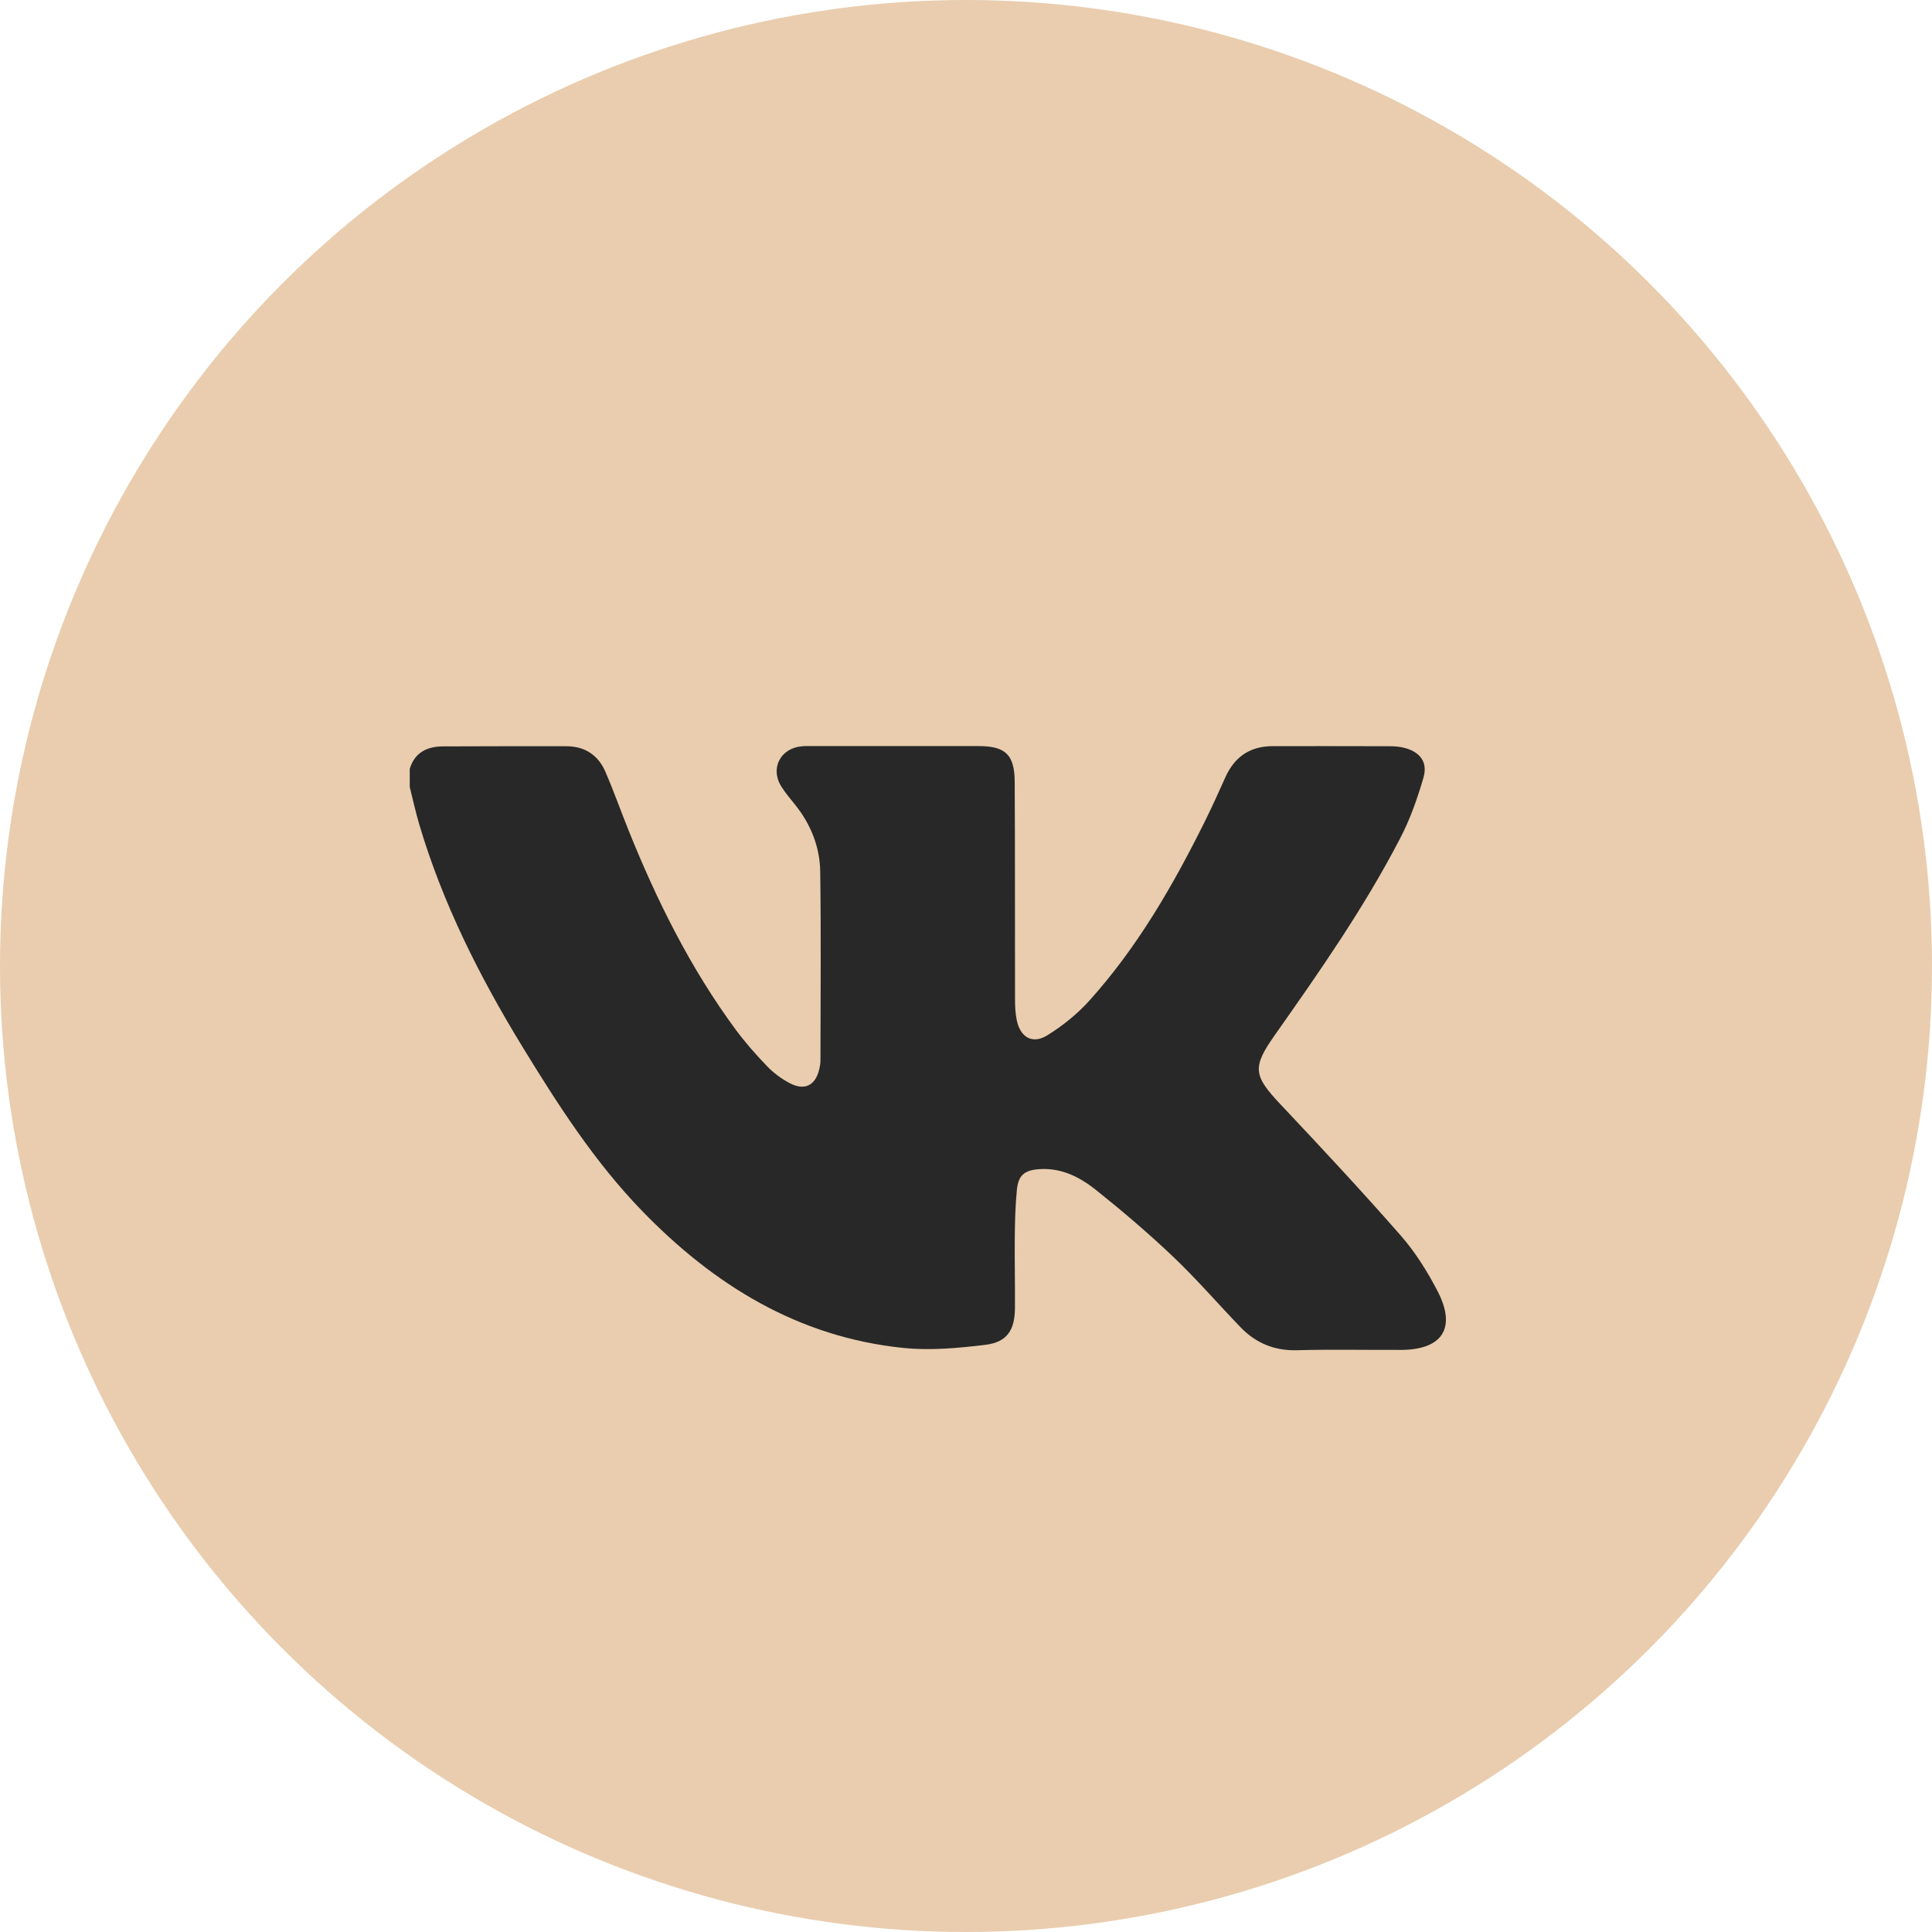
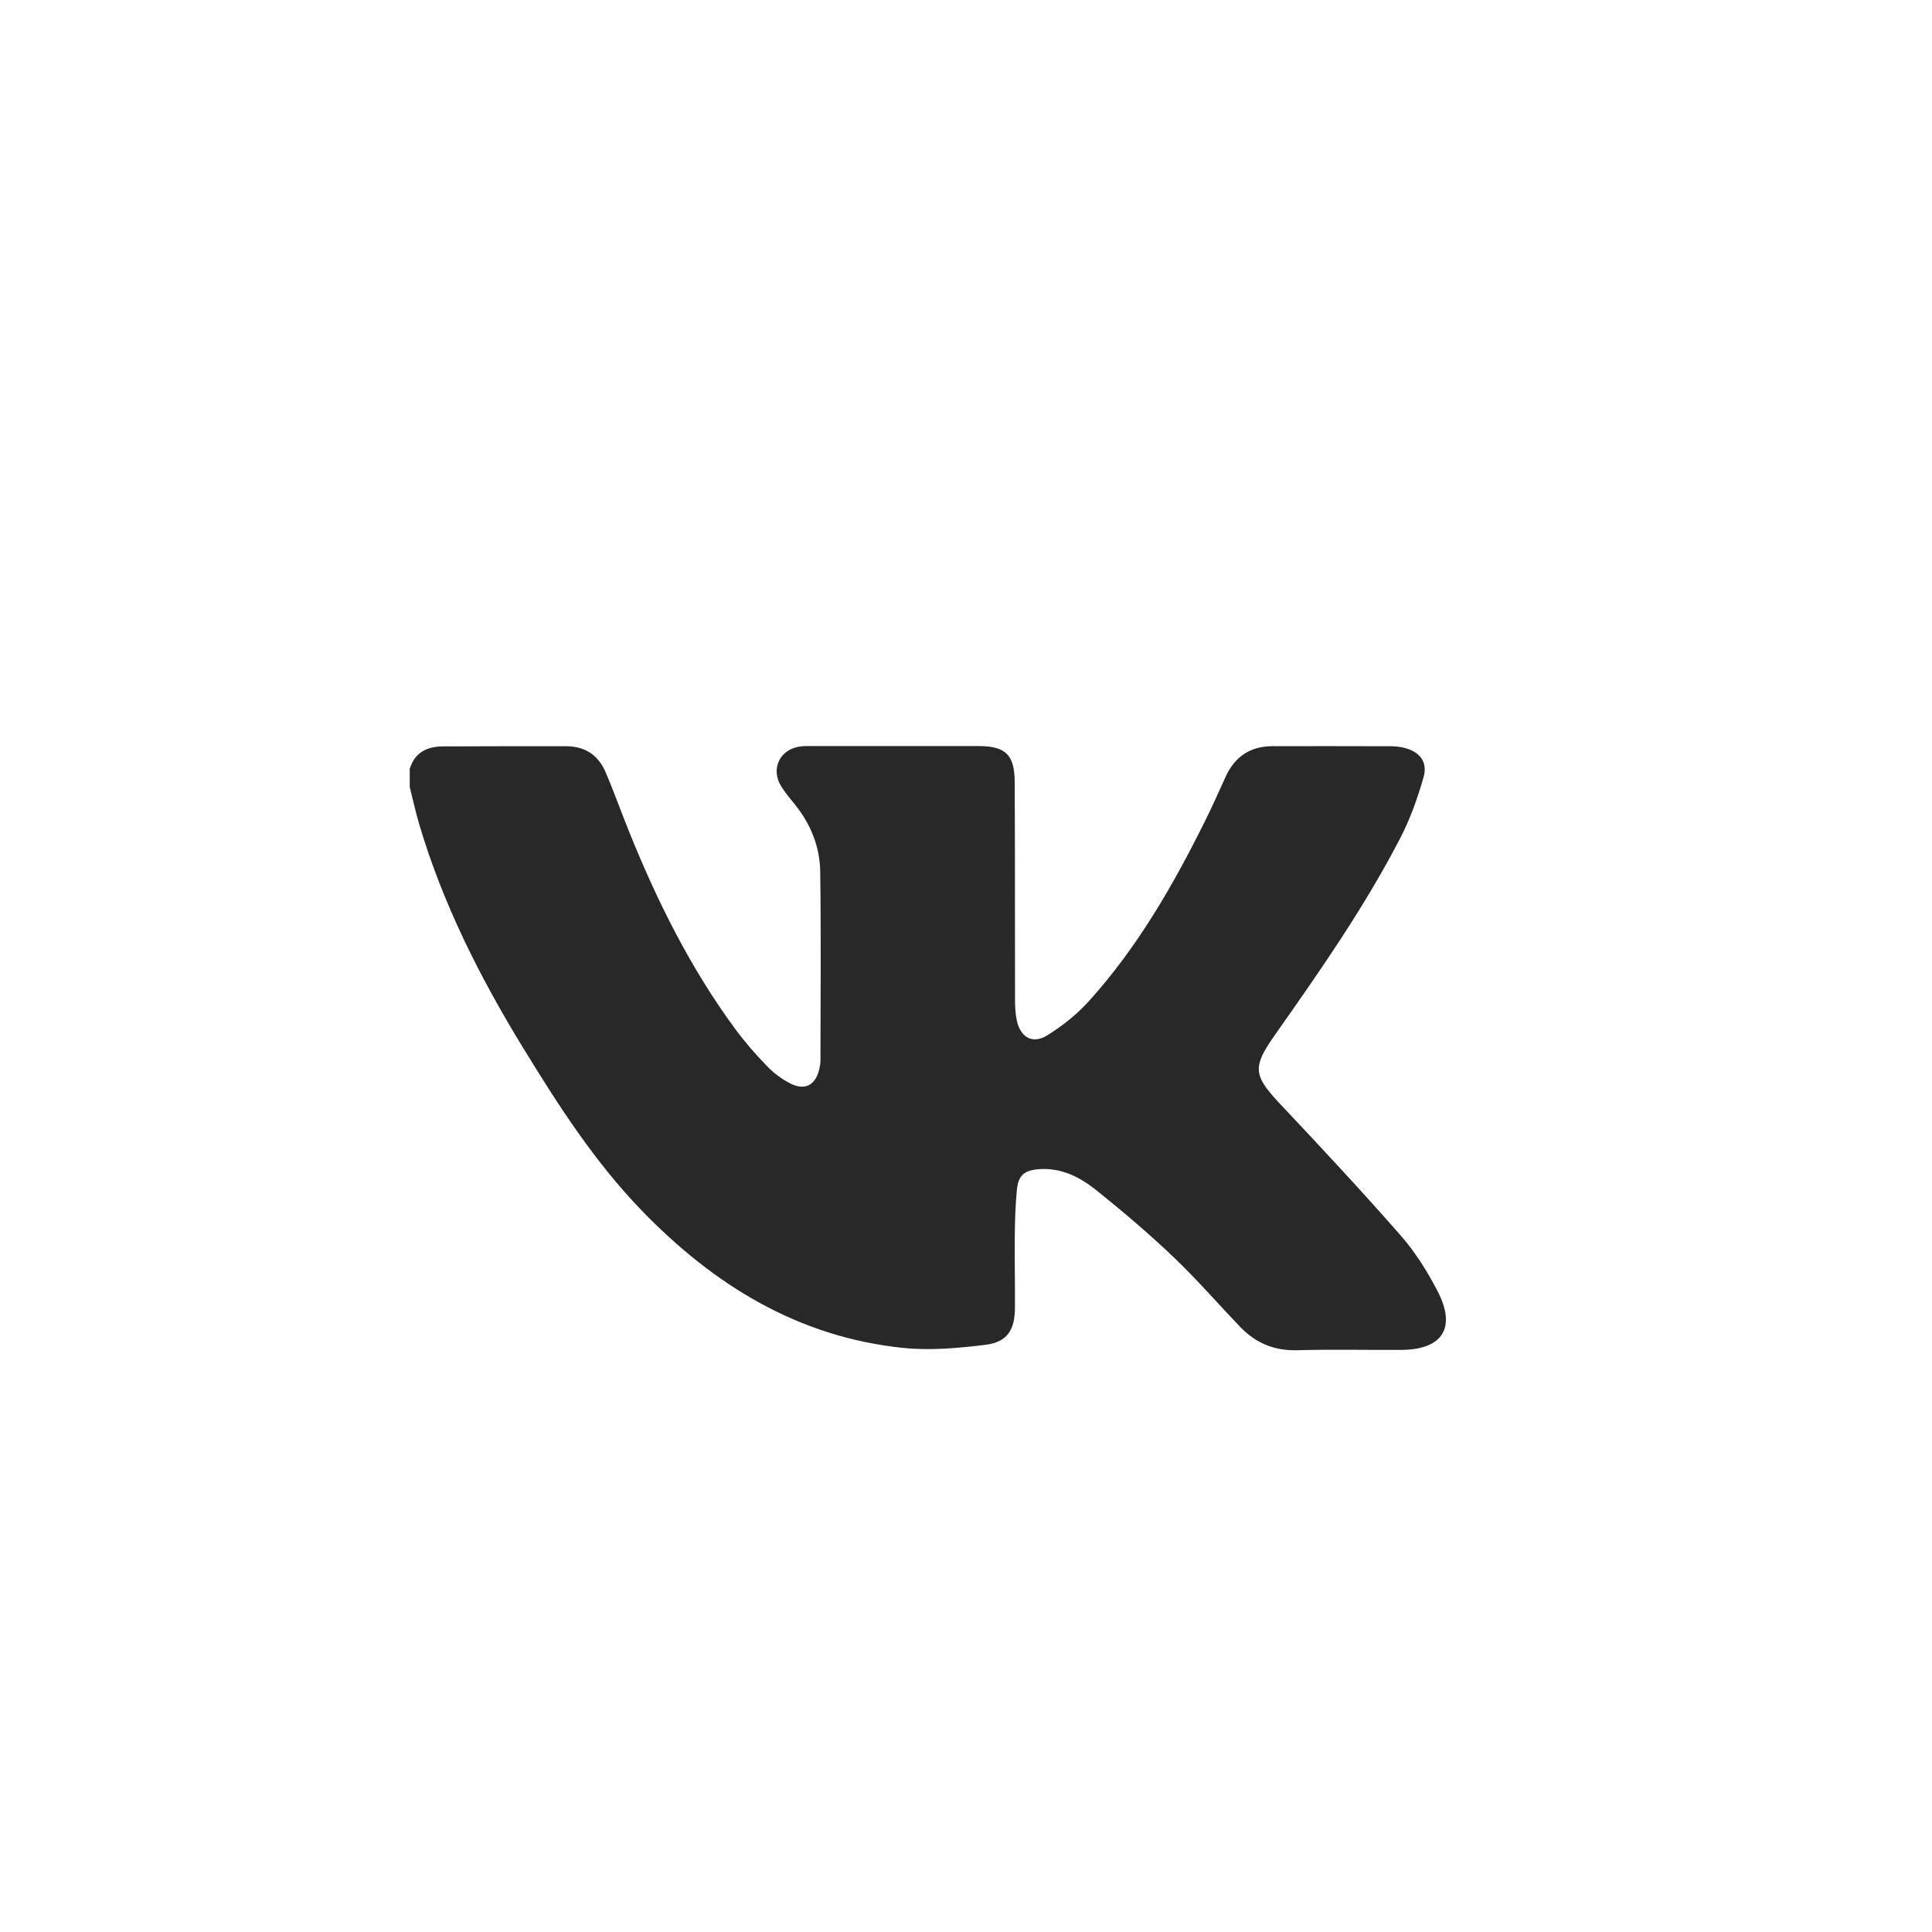
<svg xmlns="http://www.w3.org/2000/svg" width="24" height="24" viewBox="0 0 24 24" fill="none">
-   <circle cx="12" cy="12" r="12" fill="#E9CDAE" />
  <path d="M5.09 9.551C5.152 9.347 5.305 9.273 5.502 9.272C6.013 9.269 6.524 9.27 7.035 9.27C7.264 9.27 7.43 9.379 7.52 9.586C7.623 9.824 7.709 10.068 7.806 10.309C8.158 11.185 8.576 12.027 9.138 12.789C9.257 12.95 9.391 13.102 9.53 13.246C9.61 13.329 9.708 13.402 9.81 13.455C9.997 13.555 10.134 13.482 10.179 13.274C10.186 13.241 10.192 13.208 10.192 13.174C10.193 12.391 10.2 11.608 10.189 10.825C10.184 10.518 10.071 10.237 9.875 9.994C9.817 9.922 9.757 9.851 9.708 9.774C9.564 9.55 9.691 9.296 9.958 9.271C9.995 9.267 10.033 9.268 10.071 9.268C10.766 9.268 11.461 9.267 12.156 9.268C12.489 9.268 12.603 9.374 12.605 9.711C12.61 10.616 12.607 11.521 12.609 12.425C12.609 12.509 12.614 12.594 12.631 12.675C12.675 12.887 12.827 12.975 13.01 12.861C13.199 12.744 13.38 12.599 13.529 12.434C14.128 11.77 14.571 11.001 14.967 10.204C15.056 10.024 15.139 9.841 15.221 9.658C15.335 9.402 15.528 9.269 15.81 9.269C16.296 9.269 16.781 9.268 17.267 9.27C17.325 9.27 17.385 9.275 17.441 9.289C17.638 9.338 17.739 9.465 17.683 9.659C17.608 9.918 17.517 10.177 17.392 10.416C16.946 11.276 16.392 12.069 15.835 12.86C15.553 13.26 15.569 13.361 15.909 13.721C16.414 14.257 16.917 14.796 17.402 15.35C17.582 15.556 17.732 15.796 17.858 16.039C18.095 16.496 17.919 16.767 17.404 16.769C16.973 16.771 16.541 16.761 16.11 16.773C15.83 16.78 15.602 16.685 15.412 16.489C15.133 16.2 14.87 15.894 14.579 15.617C14.27 15.323 13.945 15.046 13.612 14.78C13.416 14.624 13.19 14.508 12.921 14.523C12.731 14.534 12.649 14.594 12.632 14.783C12.613 14.974 12.608 15.167 12.606 15.359C12.603 15.657 12.61 15.954 12.608 16.251C12.606 16.523 12.511 16.673 12.24 16.706C11.902 16.747 11.554 16.779 11.217 16.744C9.914 16.609 8.868 15.963 7.975 15.041C7.386 14.433 6.931 13.724 6.491 13.005C5.958 12.133 5.499 11.223 5.207 10.237C5.162 10.085 5.129 9.93 5.09 9.777C5.09 9.701 5.09 9.626 5.09 9.551Z" fill="#282828" />
</svg>